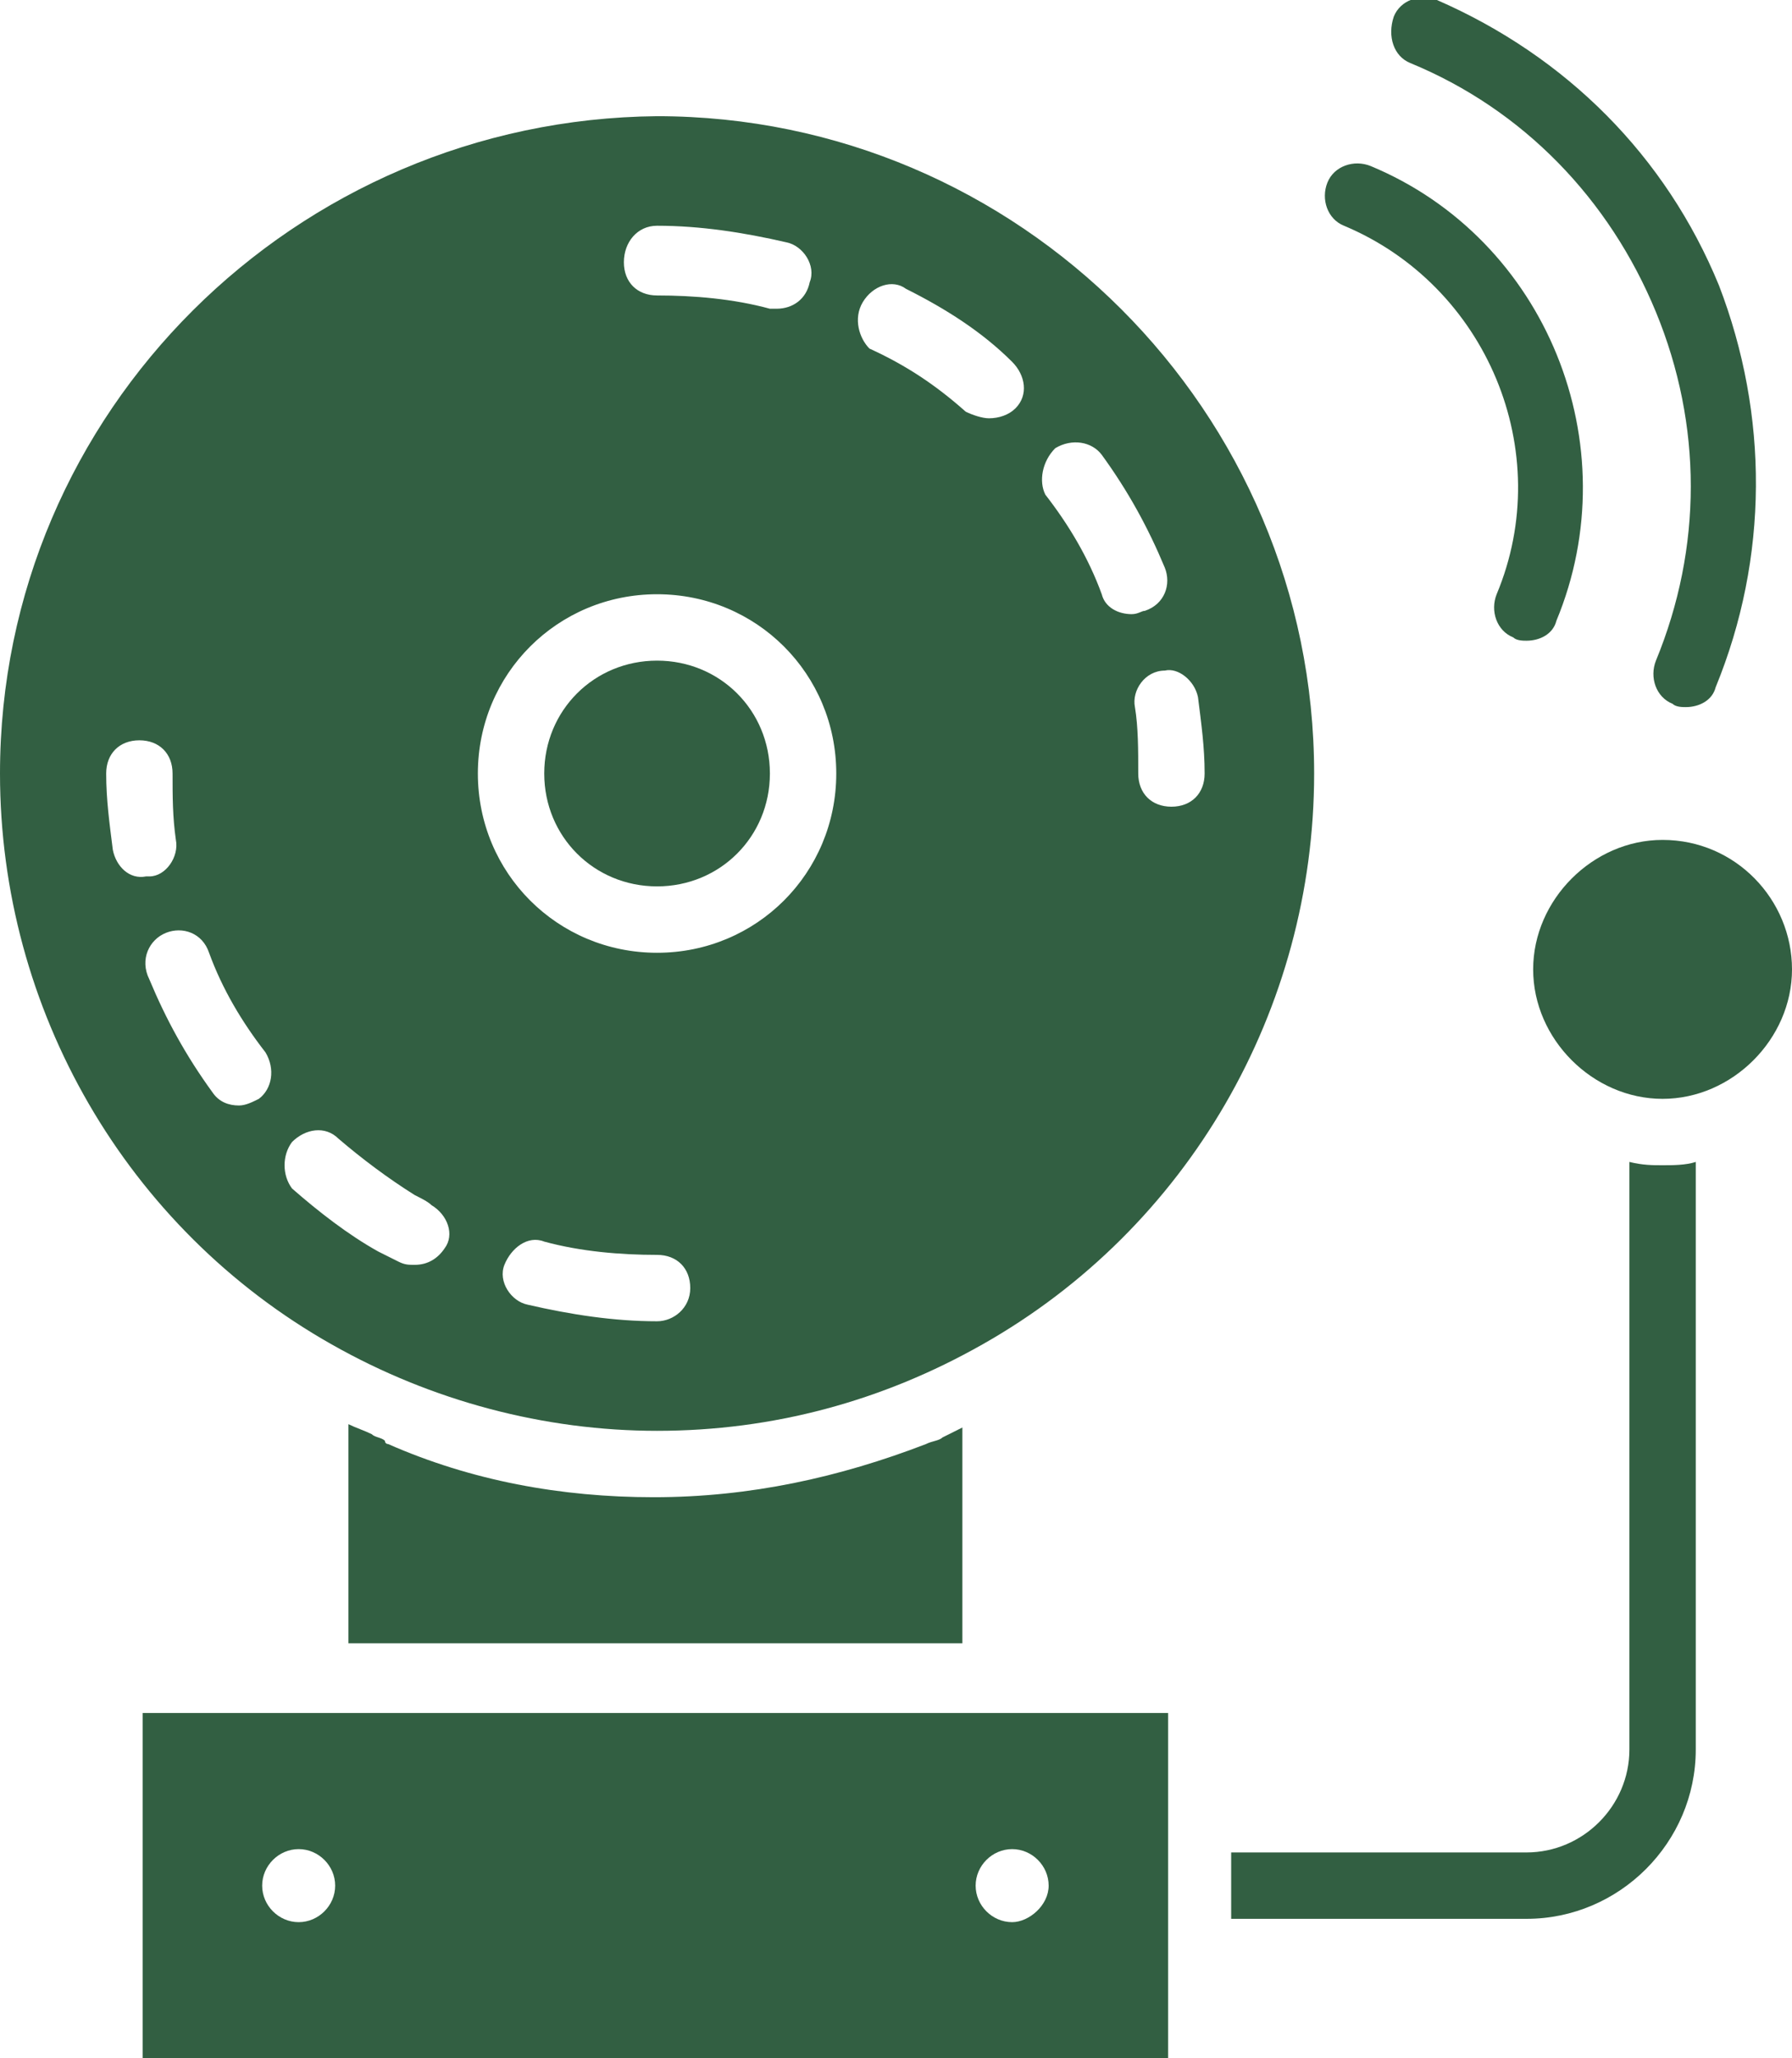
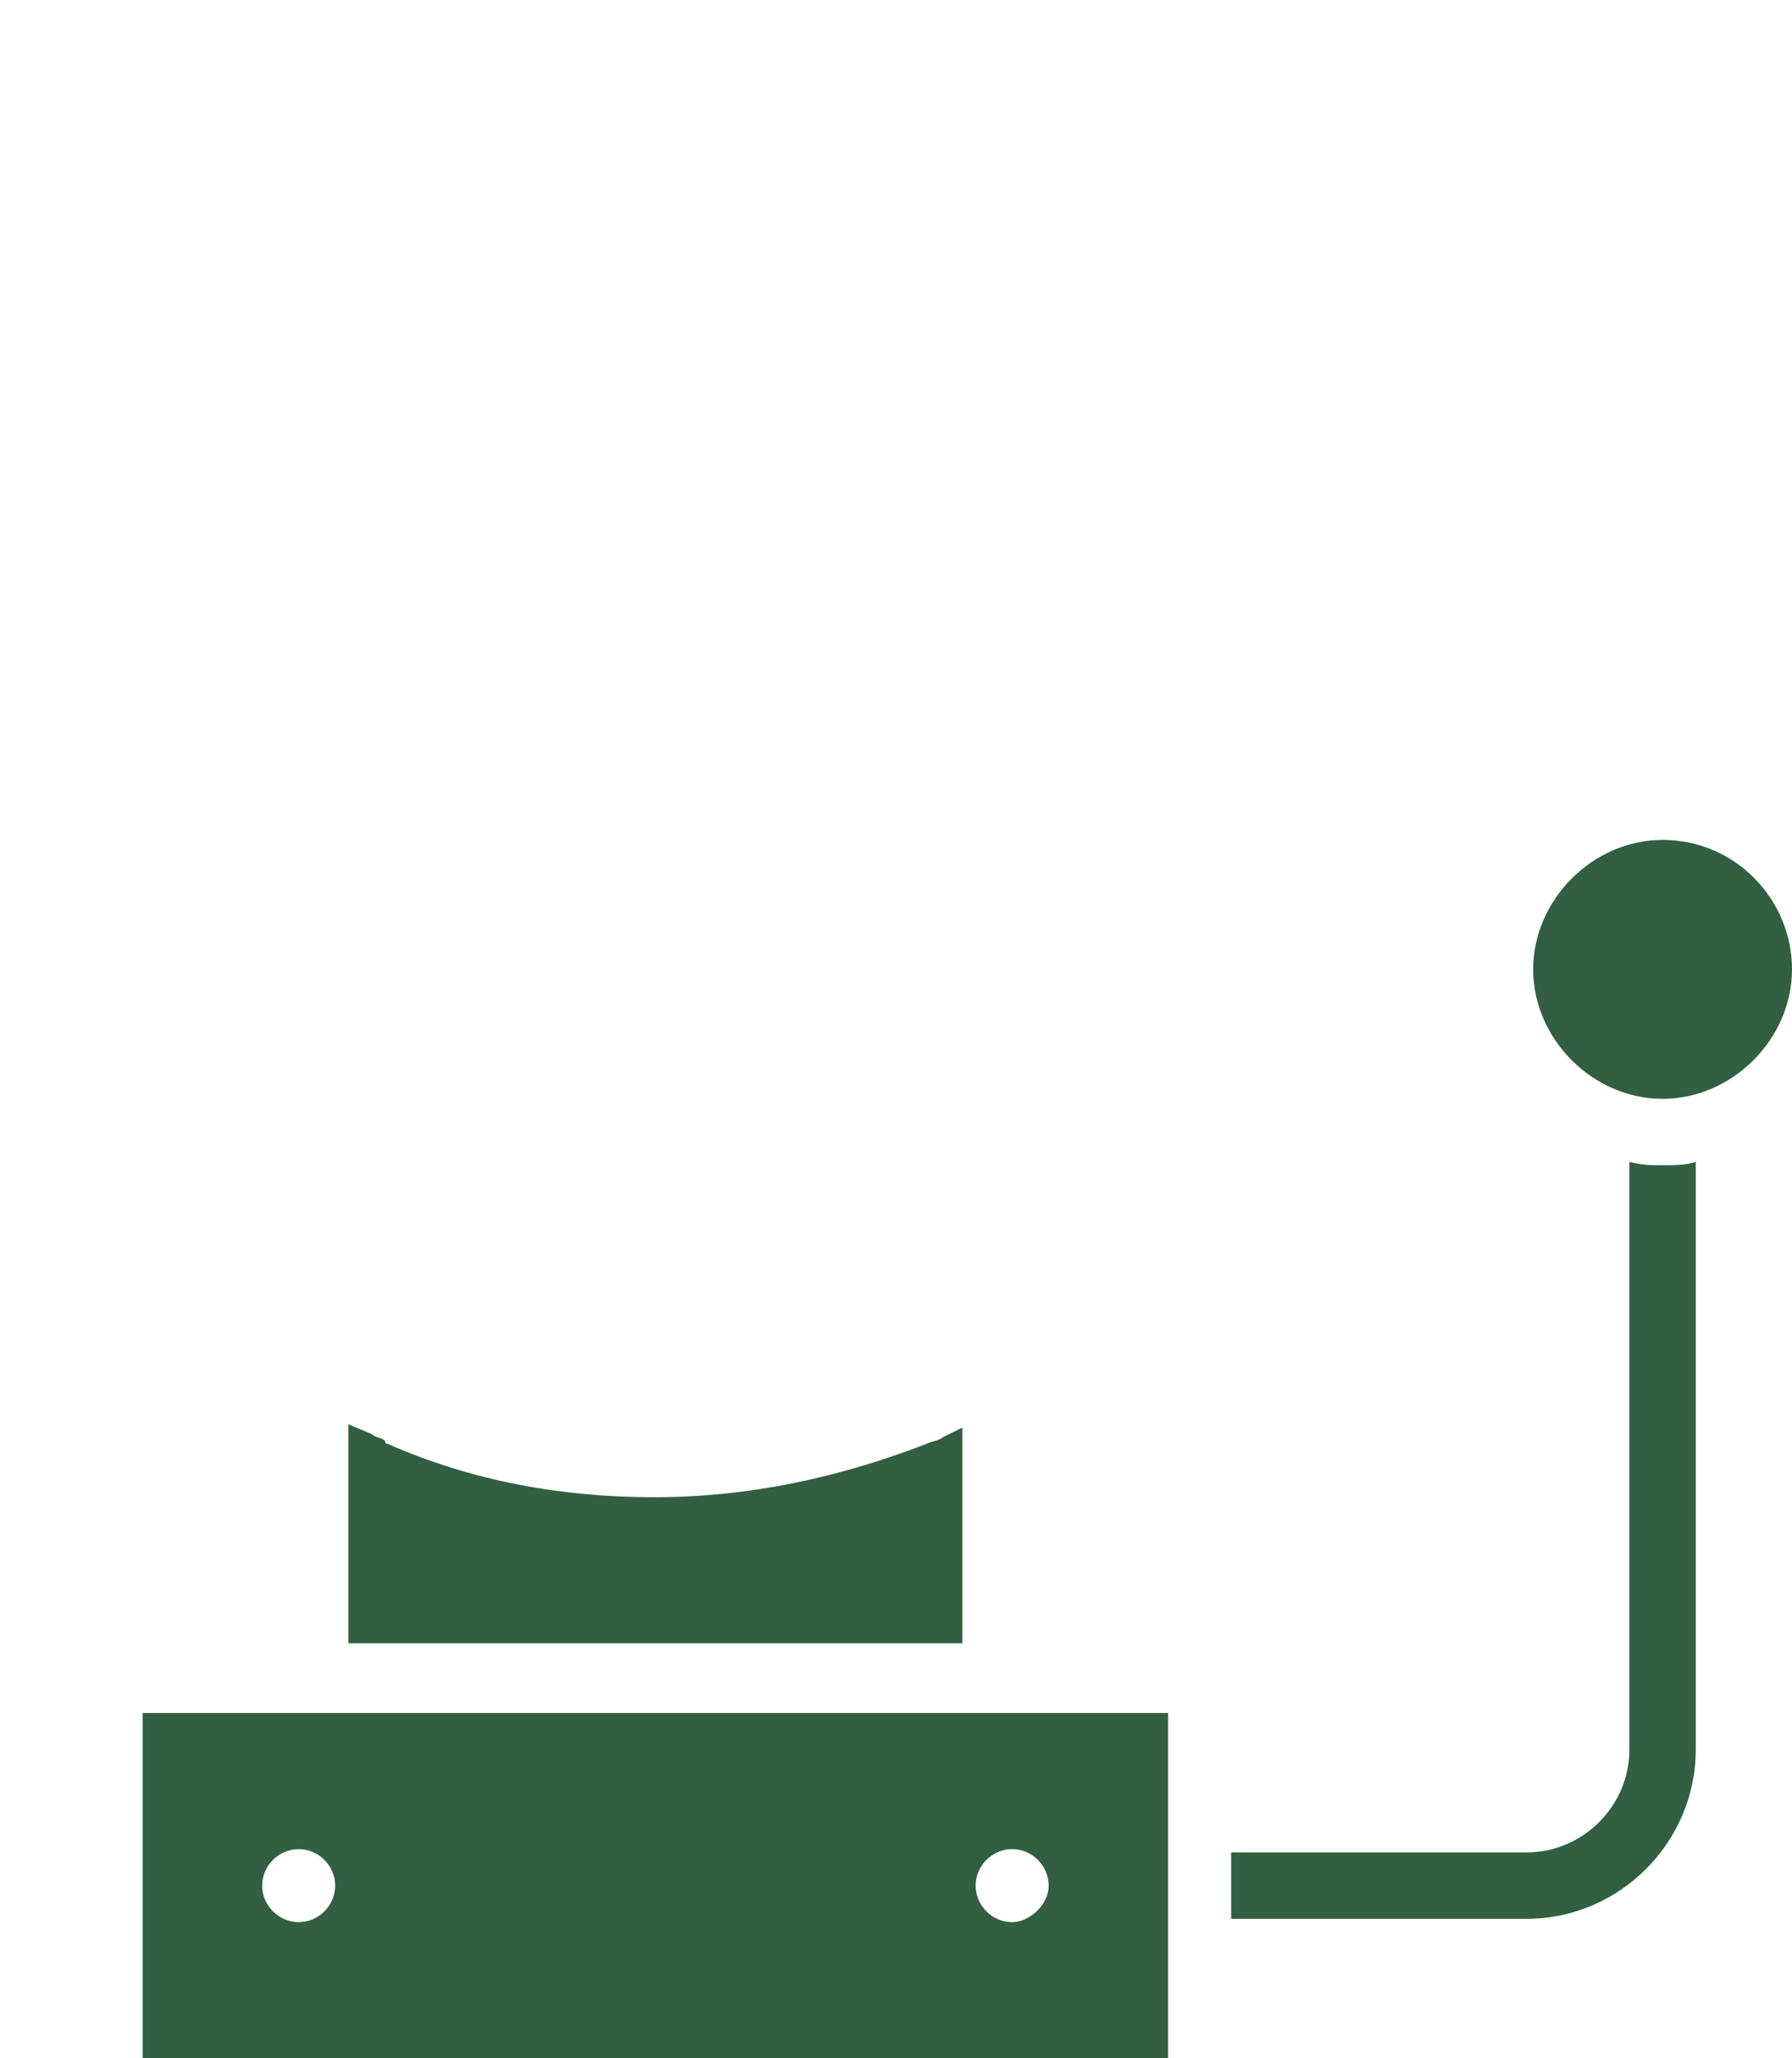
<svg xmlns="http://www.w3.org/2000/svg" fill="#325f42" version="1.1" id="Layer_1" x="0px" y="0px" viewBox="0 0 54 62" style="enable-background:new 0 0 54 62;" xml:space="preserve">
  <g>
-     <path d="M30,51.6H9.5H4.3l0,10.4l30.9,0l0-10.4c0,0,0,0,0,0H30z M9,57.9c-0.6,0-1.1-0.5-1.1-1.1s0.5-1.1,1.1-1.1s1.1,0.5,1.1,1.1   S9.6,57.9,9,57.9z M30.5,57.9c-0.6,0-1.1-0.5-1.1-1.1s0.5-1.1,1.1-1.1s1.1,0.5,1.1,1.1S31,57.9,30.5,57.9z" />
-     <path d="M10,40.5c3,1.7,6.4,2.6,9.8,2.6c3.5,0,6.8-0.9,9.8-2.6c6.2-3.5,10-10.1,10-17.2c0-10.9-8.9-19.8-19.8-19.8   C8.9,3.6,0,12.4,0,23.3C0,30.4,3.8,37,10,40.5z M19.8,39.8c-1.3,0-2.6-0.2-3.9-0.5c-0.5-0.1-0.9-0.7-0.7-1.2s0.7-0.9,1.2-0.7   c1.1,0.3,2.3,0.4,3.4,0.4c0.6,0,1,0.4,1,1S20.3,39.8,19.8,39.8z M36.1,21c0.1,0.8,0.2,1.5,0.2,2.3c0,0.6-0.4,1-1,1h0   c-0.6,0-1-0.4-1-1c0-0.7,0-1.4-0.1-2c-0.1-0.5,0.3-1.1,0.9-1.1C35.5,20.1,36,20.5,36.1,21z M31.8,13.5c0.5-0.3,1.1-0.2,1.4,0.2   c0.8,1.1,1.4,2.2,1.9,3.4c0.2,0.5,0,1.1-0.6,1.3c-0.1,0-0.2,0.1-0.4,0.1c-0.4,0-0.8-0.2-0.9-0.6c-0.4-1.1-1-2.1-1.7-3   C31.3,14.5,31.4,13.9,31.8,13.5z M26,9.1c0.3-0.5,0.9-0.7,1.3-0.4c1.2,0.6,2.3,1.3,3.2,2.2c0.4,0.4,0.5,1,0.1,1.4   c-0.2,0.2-0.5,0.3-0.8,0.3c-0.2,0-0.5-0.1-0.7-0.2c-0.9-0.8-1.8-1.4-2.9-1.9C25.9,10.2,25.7,9.6,26,9.1z M19.8,6.8   c1.3,0,2.6,0.2,3.9,0.5c0.5,0.1,0.9,0.7,0.7,1.2c-0.1,0.5-0.5,0.8-1,0.8c-0.1,0-0.2,0-0.2,0c-1.1-0.3-2.3-0.4-3.4-0.4   c-0.6,0-1-0.4-1-1S19.2,6.8,19.8,6.8z M19.8,17.9c3,0,5.4,2.4,5.4,5.4s-2.4,5.4-5.4,5.4s-5.4-2.4-5.4-5.4S16.8,17.9,19.8,17.9z    M8.8,34.4c0.4-0.4,1-0.5,1.4-0.1c0.7,0.6,1.5,1.2,2.3,1.7c0.2,0.1,0.4,0.2,0.5,0.3c0.5,0.3,0.7,0.9,0.4,1.3   c-0.2,0.3-0.5,0.5-0.9,0.5c-0.2,0-0.3,0-0.5-0.1c-0.2-0.1-0.4-0.2-0.6-0.3c-0.9-0.5-1.8-1.2-2.6-1.9C8.5,35.4,8.5,34.8,8.8,34.4z    M3.4,25.6c-0.1-0.8-0.2-1.5-0.2-2.3c0-0.6,0.4-1,1-1h0c0.6,0,1,0.4,1,1c0,0.7,0,1.3,0.1,2c0.1,0.5-0.3,1.1-0.8,1.1   c0,0-0.1,0-0.1,0C3.9,26.5,3.5,26.1,3.4,25.6z M5,28.1c0.5-0.2,1.1,0,1.3,0.6c0.4,1.1,1,2.1,1.7,3c0.3,0.5,0.2,1.1-0.2,1.4   c-0.2,0.1-0.4,0.2-0.6,0.2c-0.3,0-0.6-0.1-0.8-0.4c-0.8-1.1-1.4-2.2-1.9-3.4C4.2,28.9,4.5,28.3,5,28.1z" />
-     <path d="M19.8,26.7c1.9,0,3.4-1.5,3.4-3.4c0-1.9-1.5-3.4-3.4-3.4s-3.4,1.5-3.4,3.4C16.4,25.2,17.9,26.7,19.8,26.7z" />
+     <path d="M30,51.6H9.5H4.3l0,10.4l30.9,0l0-10.4c0,0,0,0,0,0H30z M9,57.9c-0.6,0-1.1-0.5-1.1-1.1s0.5-1.1,1.1-1.1s1.1,0.5,1.1,1.1   S9.6,57.9,9,57.9M30.5,57.9c-0.6,0-1.1-0.5-1.1-1.1s0.5-1.1,1.1-1.1s1.1,0.5,1.1,1.1S31,57.9,30.5,57.9z" />
    <path d="M27.9,43.5c-2.6,1-5.3,1.6-8.2,1.6c-2.8,0-5.5-0.5-8-1.6c0,0-0.1,0-0.1-0.1c-0.1-0.1-0.3-0.1-0.4-0.2   c-0.2-0.1-0.5-0.2-0.7-0.3v6.6H29V43c-0.2,0.1-0.4,0.2-0.6,0.3C28.3,43.4,28.1,43.4,27.9,43.5C28,43.5,27.9,43.5,27.9,43.5z" />
-     <path d="M42.5,1.9c3.4,1.4,6,4.1,7.4,7.5c1.4,3.4,1.4,7.1,0,10.5c-0.2,0.5,0,1.1,0.5,1.3c0.1,0.1,0.3,0.1,0.4,0.1   c0.4,0,0.8-0.2,0.9-0.6c1.6-3.9,1.6-8.2,0.1-12.1c-1.6-3.9-4.6-6.9-8.5-8.6c-0.5-0.2-1.1,0-1.3,0.5C41.8,1.1,42,1.7,42.5,1.9z" />
-     <path d="M40.5,6.8c4.3,1.8,6.4,6.8,4.6,11.1c-0.2,0.5,0,1.1,0.5,1.3c0.1,0.1,0.3,0.1,0.4,0.1c0.4,0,0.8-0.2,0.9-0.6   c2.2-5.3-0.3-11.5-5.6-13.7c-0.5-0.2-1.1,0-1.3,0.5C39.8,6,40,6.6,40.5,6.8z" />
    <path d="M49.1,35v17.7c0,1.7-1.4,3.1-3.1,3.1h-8.9v2h8.9c2.8,0,5.1-2.3,5.1-5.1V35c-0.3,0.1-0.7,0.1-1,0.1   C49.8,35.1,49.5,35.1,49.1,35z" />
    <path d="M50.1,25.3c-2.1,0-3.9,1.8-3.9,3.9c0,2.1,1.8,3.9,3.9,3.9c2.1,0,3.9-1.8,3.9-3.9C54,27.1,52.3,25.3,50.1,25.3z" />
  </g>
</svg>